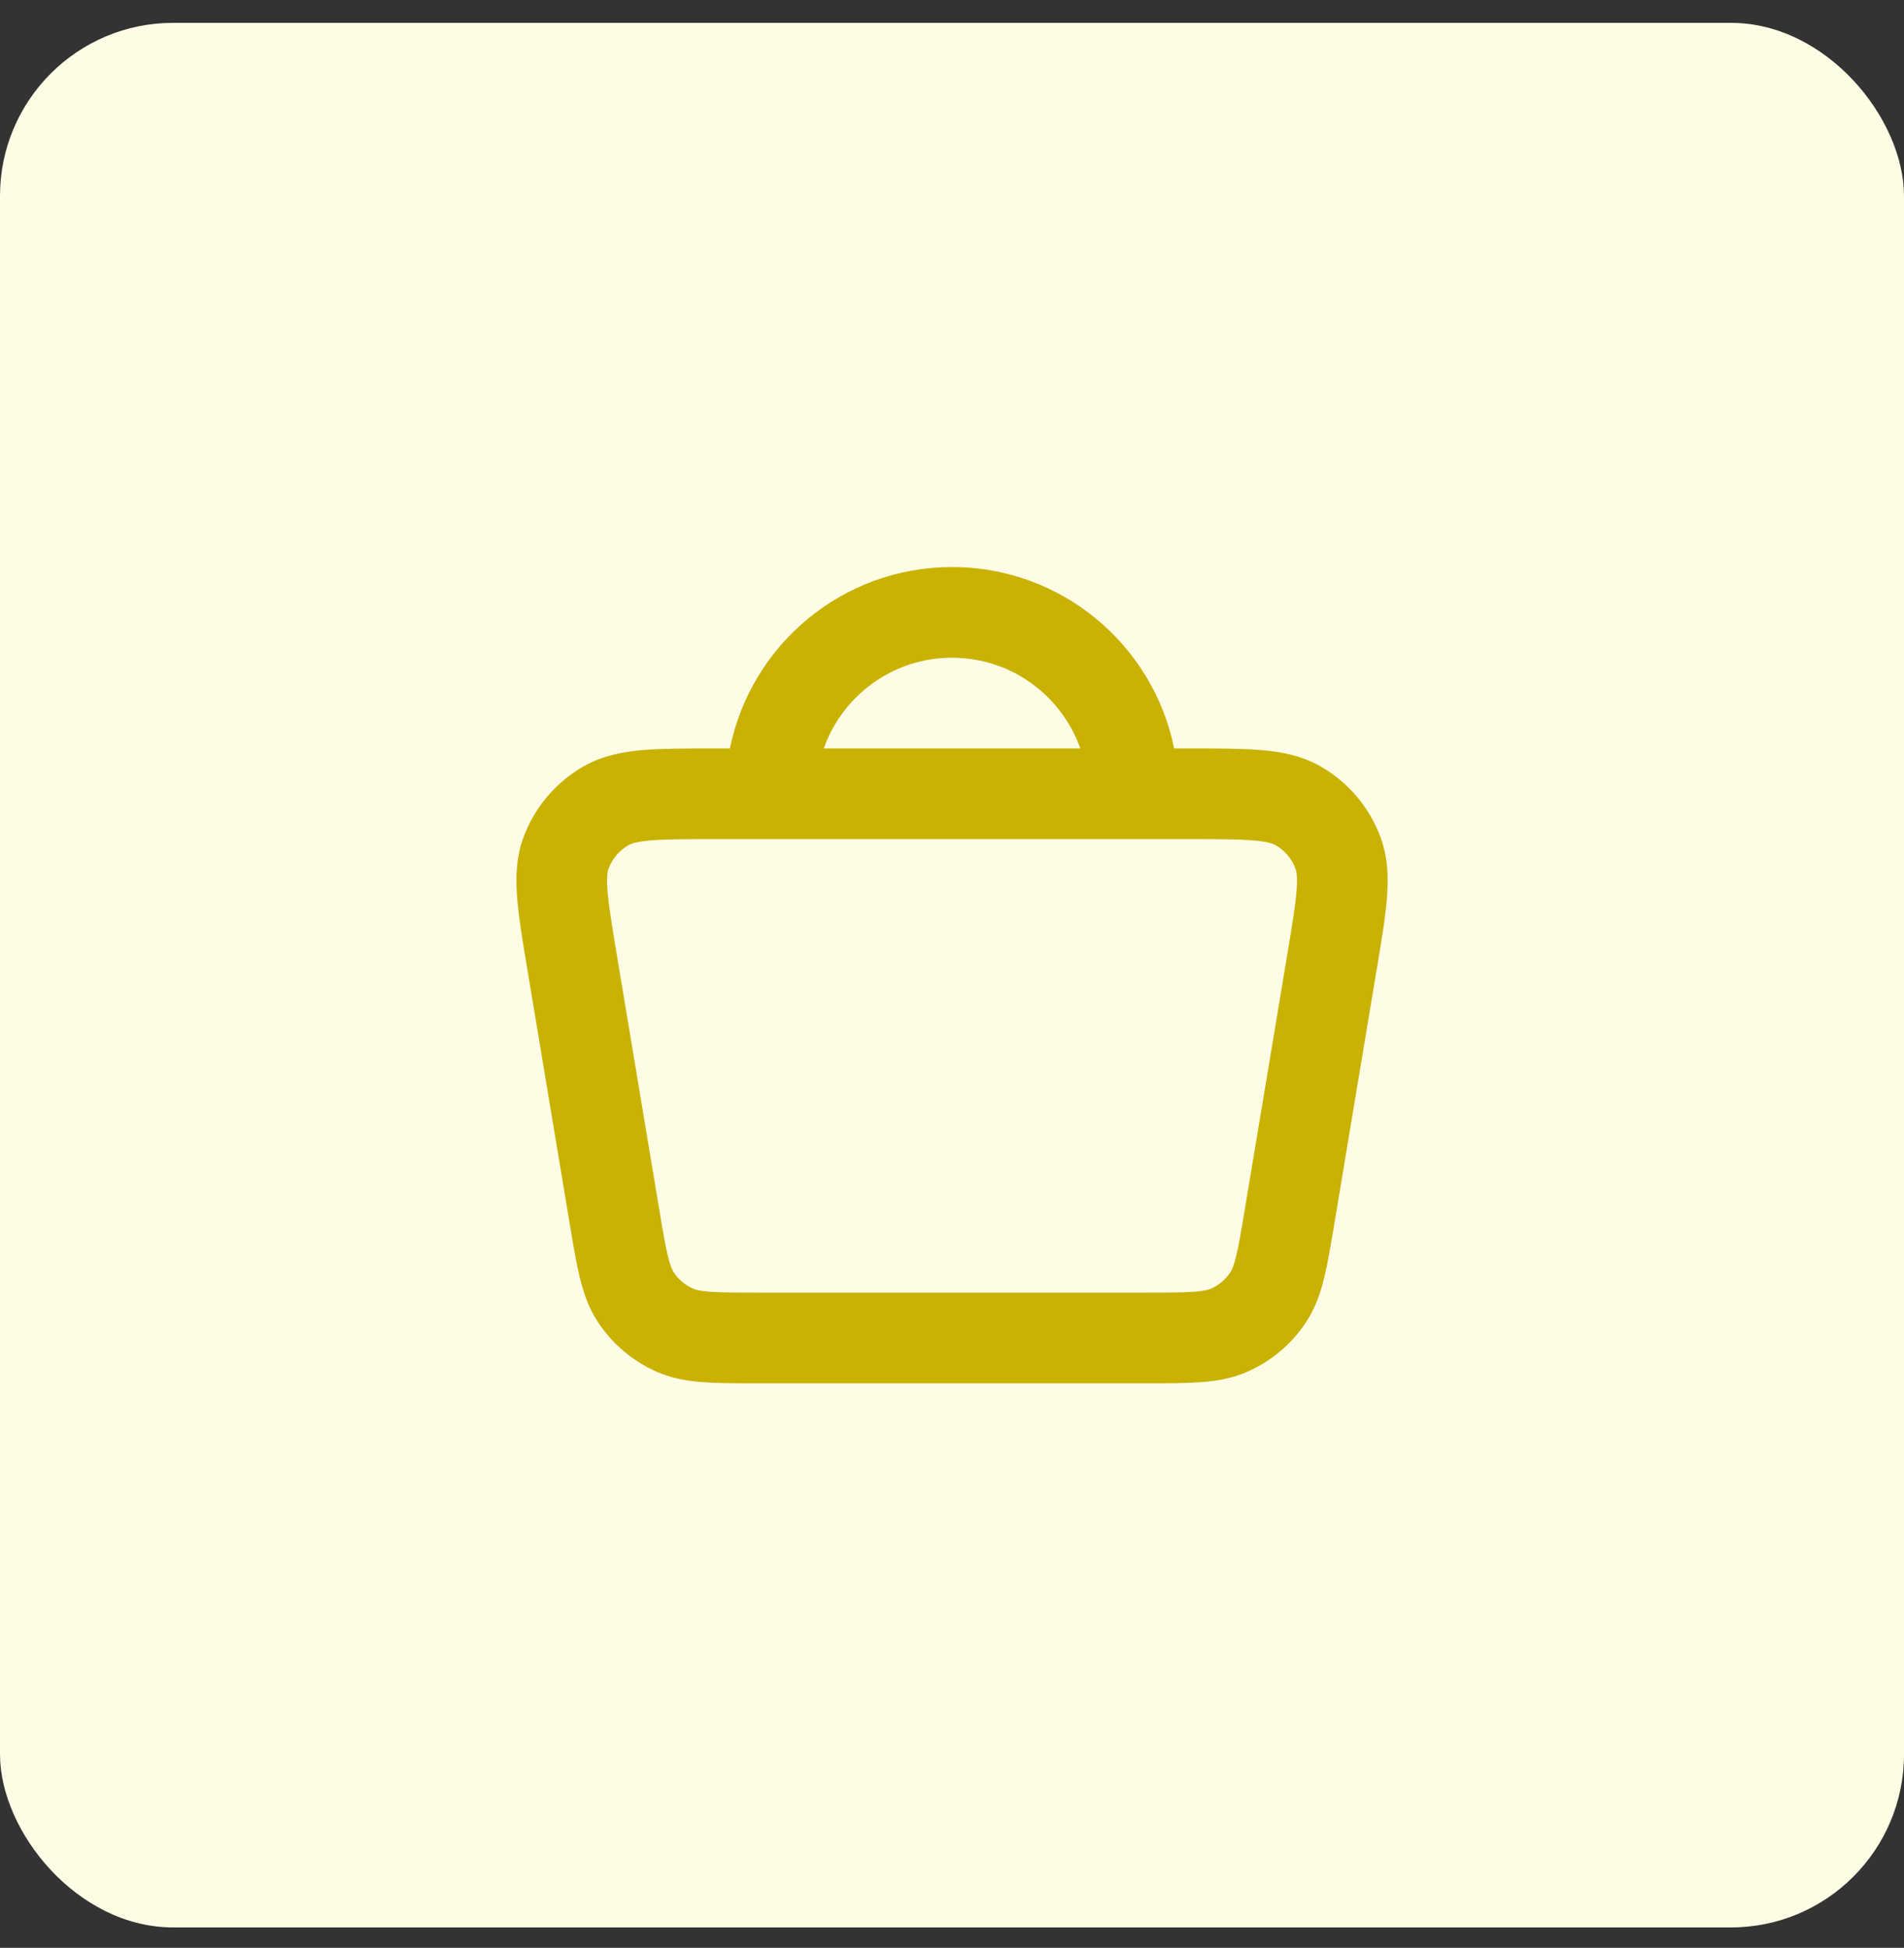
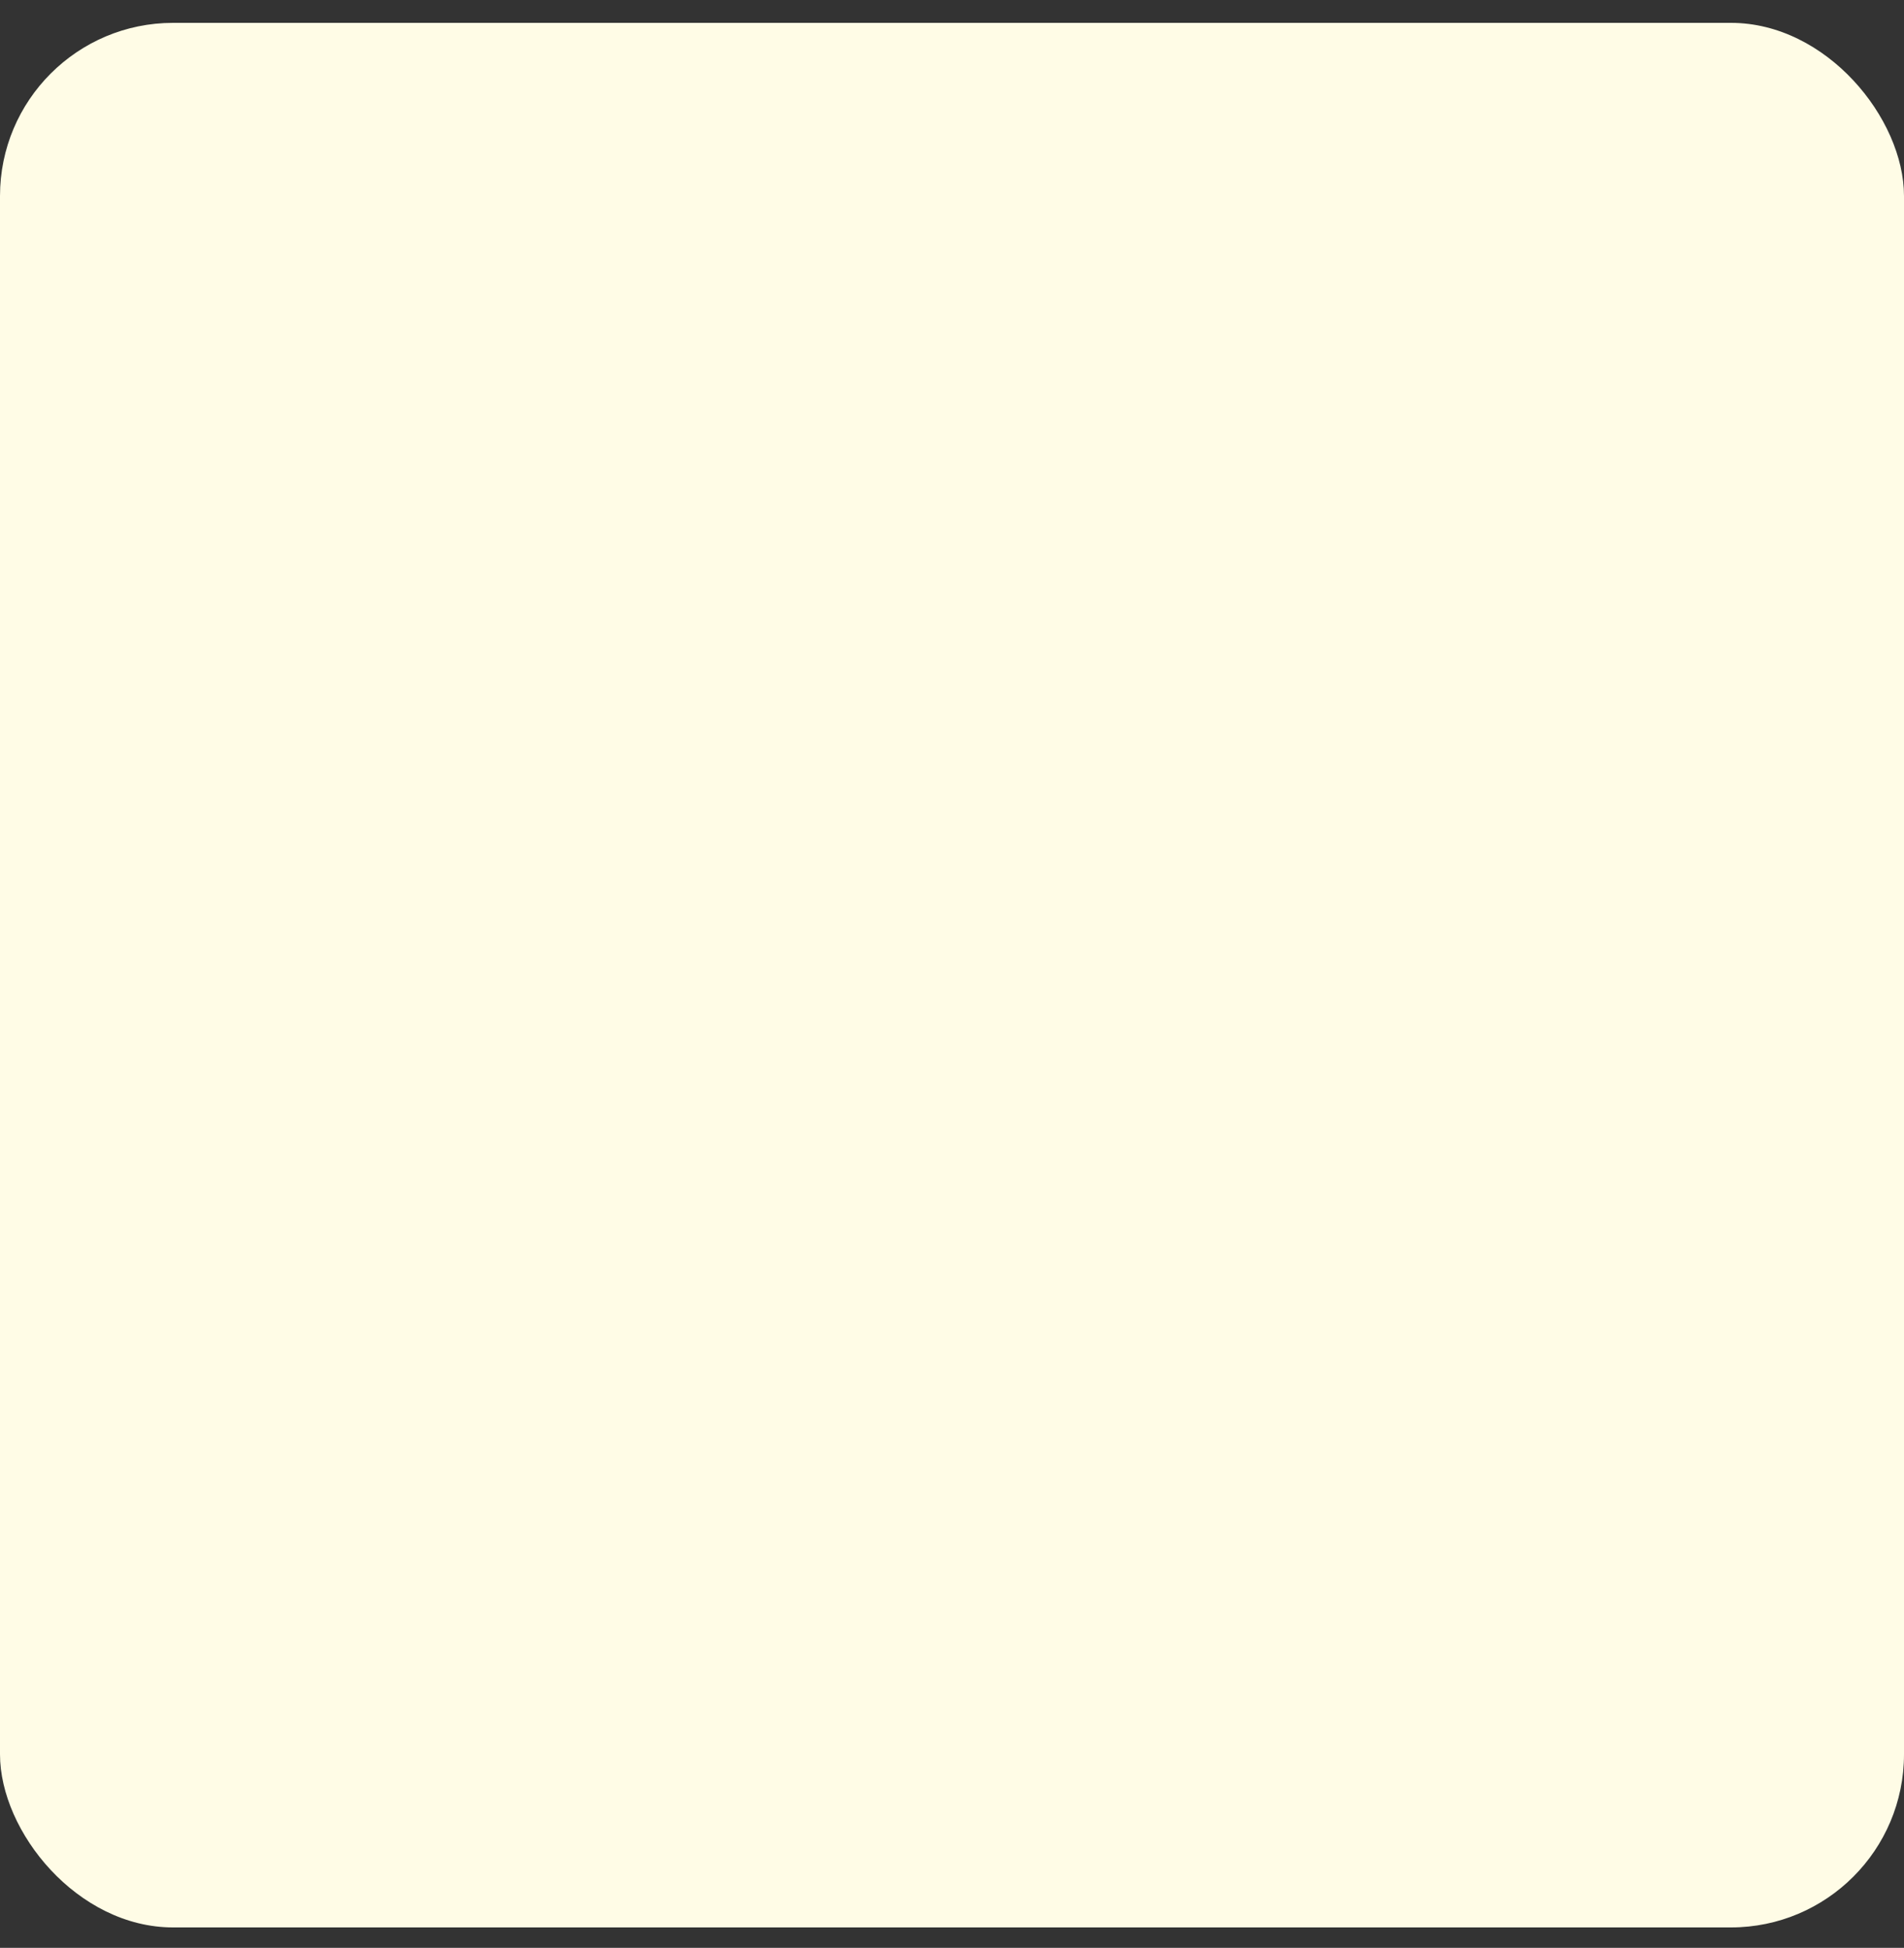
<svg xmlns="http://www.w3.org/2000/svg" width="44" height="45" viewBox="0 0 44 45" fill="none">
  <rect x="0" y="0" width="44" height="45" fill="#333333" stroke="none" />
  <rect y="0.528" width="44" height="44" rx="4" fill="#FFFCE6" />
-   <path fill-rule="evenodd" clip-rule="evenodd" d="M16.867 17.291C17.353 14.9 19.466 13.1 22.001 13.1C24.535 13.1 26.649 14.9 27.134 17.291L27.516 17.291C28.159 17.291 28.708 17.291 29.155 17.329C29.621 17.37 30.087 17.459 30.52 17.707C31.158 18.073 31.646 18.651 31.902 19.339C32.076 19.807 32.087 20.28 32.051 20.747C32.016 21.193 31.925 21.733 31.82 22.366L31.813 22.41C31.811 22.418 31.81 22.425 31.808 22.433L30.828 28.316C30.75 28.783 30.682 29.19 30.6 29.524C30.513 29.88 30.393 30.227 30.176 30.555C29.847 31.049 29.386 31.439 28.845 31.682C28.486 31.843 28.124 31.904 27.759 31.931C27.416 31.957 27.003 31.957 26.529 31.957H17.472C16.998 31.957 16.586 31.957 16.242 31.931C15.877 31.904 15.515 31.843 15.156 31.682C14.615 31.439 14.154 31.049 13.826 30.555C13.608 30.228 13.489 29.881 13.401 29.525C13.319 29.189 13.25 28.78 13.172 28.31L12.19 22.416L12.189 22.411L12.182 22.368C12.076 21.734 11.986 21.194 11.951 20.747C11.914 20.281 11.925 19.807 12.099 19.339C12.355 18.65 12.845 18.073 13.482 17.707C13.915 17.459 14.38 17.37 14.847 17.329C15.293 17.291 15.842 17.291 16.485 17.291L16.867 17.291ZM19.037 17.291H24.965C24.533 16.07 23.369 15.195 22.001 15.195C20.632 15.195 19.468 16.07 19.037 17.291ZM15.028 19.417C14.693 19.446 14.576 19.495 14.525 19.525C14.312 19.647 14.148 19.84 14.063 20.069C14.043 20.124 14.013 20.247 14.039 20.582C14.067 20.927 14.141 21.377 14.255 22.064L14.256 22.07L15.234 27.936C15.319 28.449 15.375 28.777 15.436 29.025C15.494 29.26 15.54 29.348 15.57 29.395C15.68 29.559 15.833 29.689 16.014 29.77C16.064 29.793 16.159 29.824 16.4 29.842C16.655 29.861 16.987 29.862 17.507 29.862H26.494C27.014 29.862 27.346 29.861 27.601 29.842C27.842 29.824 27.937 29.793 27.987 29.77C28.168 29.689 28.322 29.559 28.431 29.395C28.462 29.349 28.508 29.261 28.565 29.025C28.626 28.777 28.682 28.449 28.767 27.936L29.745 22.07C29.746 22.062 29.748 22.054 29.749 22.046C29.862 21.368 29.935 20.923 29.962 20.582C29.988 20.247 29.959 20.124 29.938 20.069C29.853 19.839 29.69 19.646 29.477 19.525C29.426 19.495 29.309 19.446 28.974 19.417C28.628 19.387 28.171 19.386 27.472 19.386H16.529C15.83 19.386 15.373 19.387 15.028 19.417Z" fill="#C9B201" />
</svg>